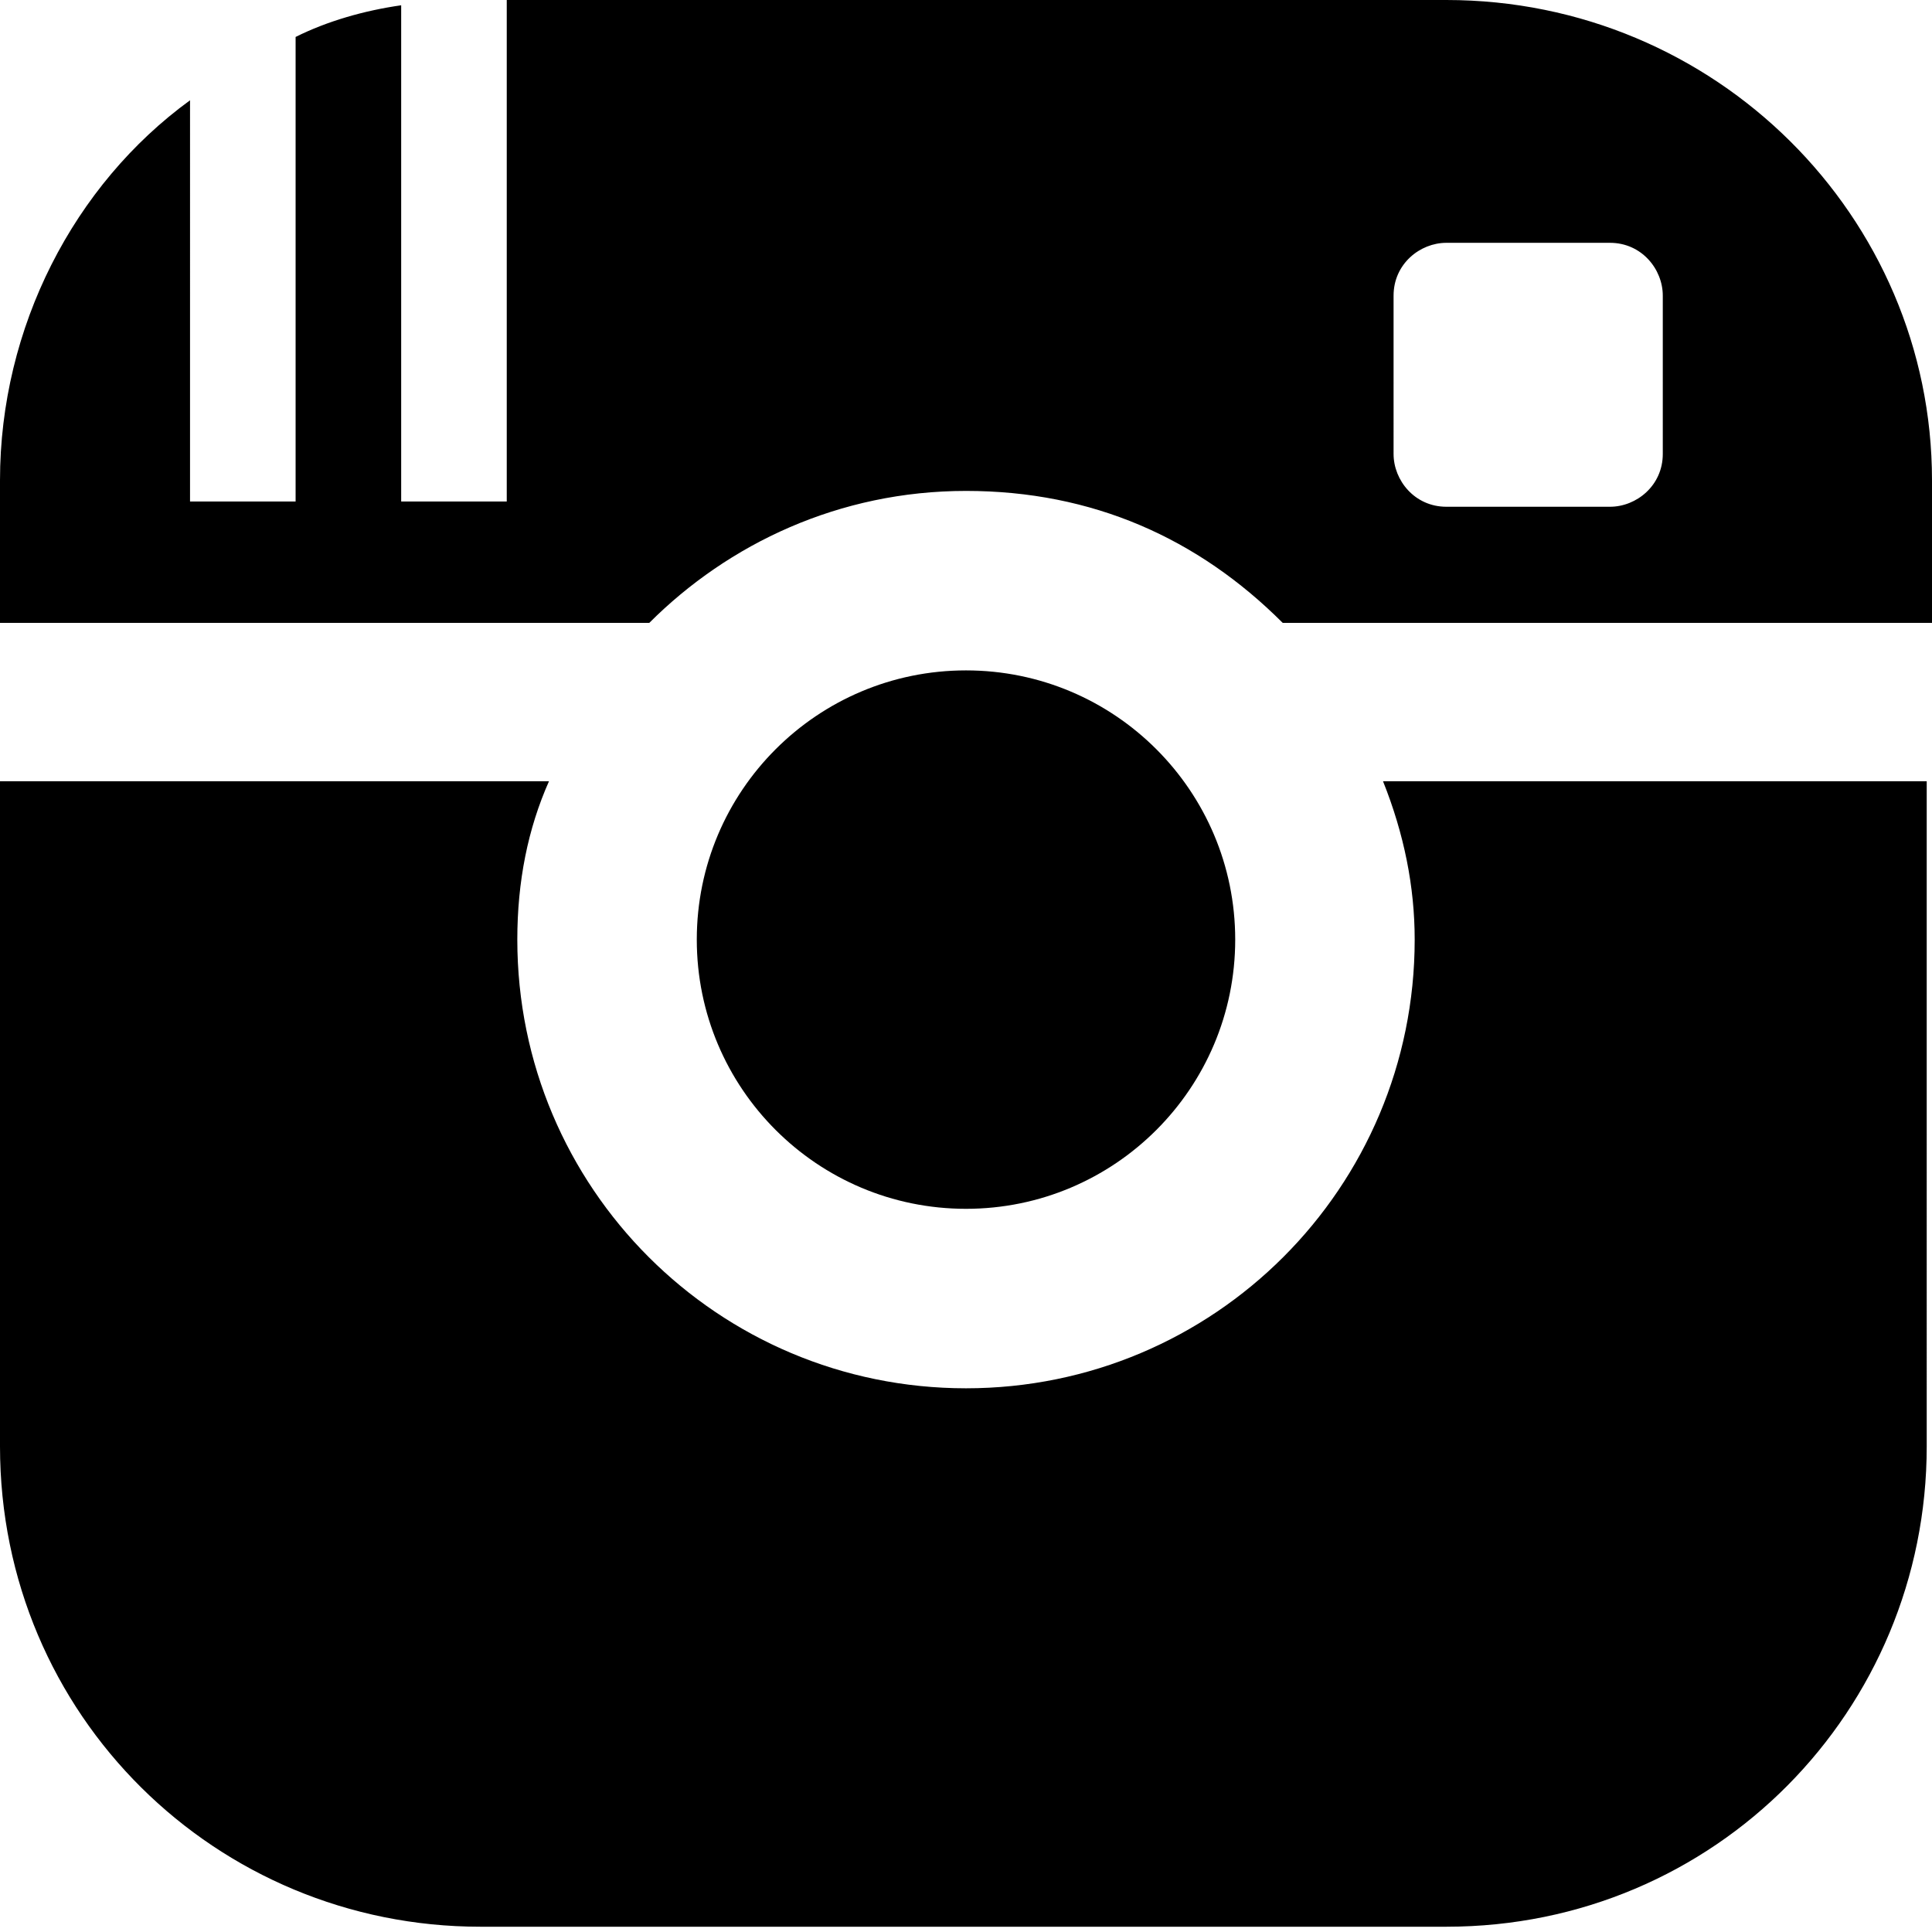
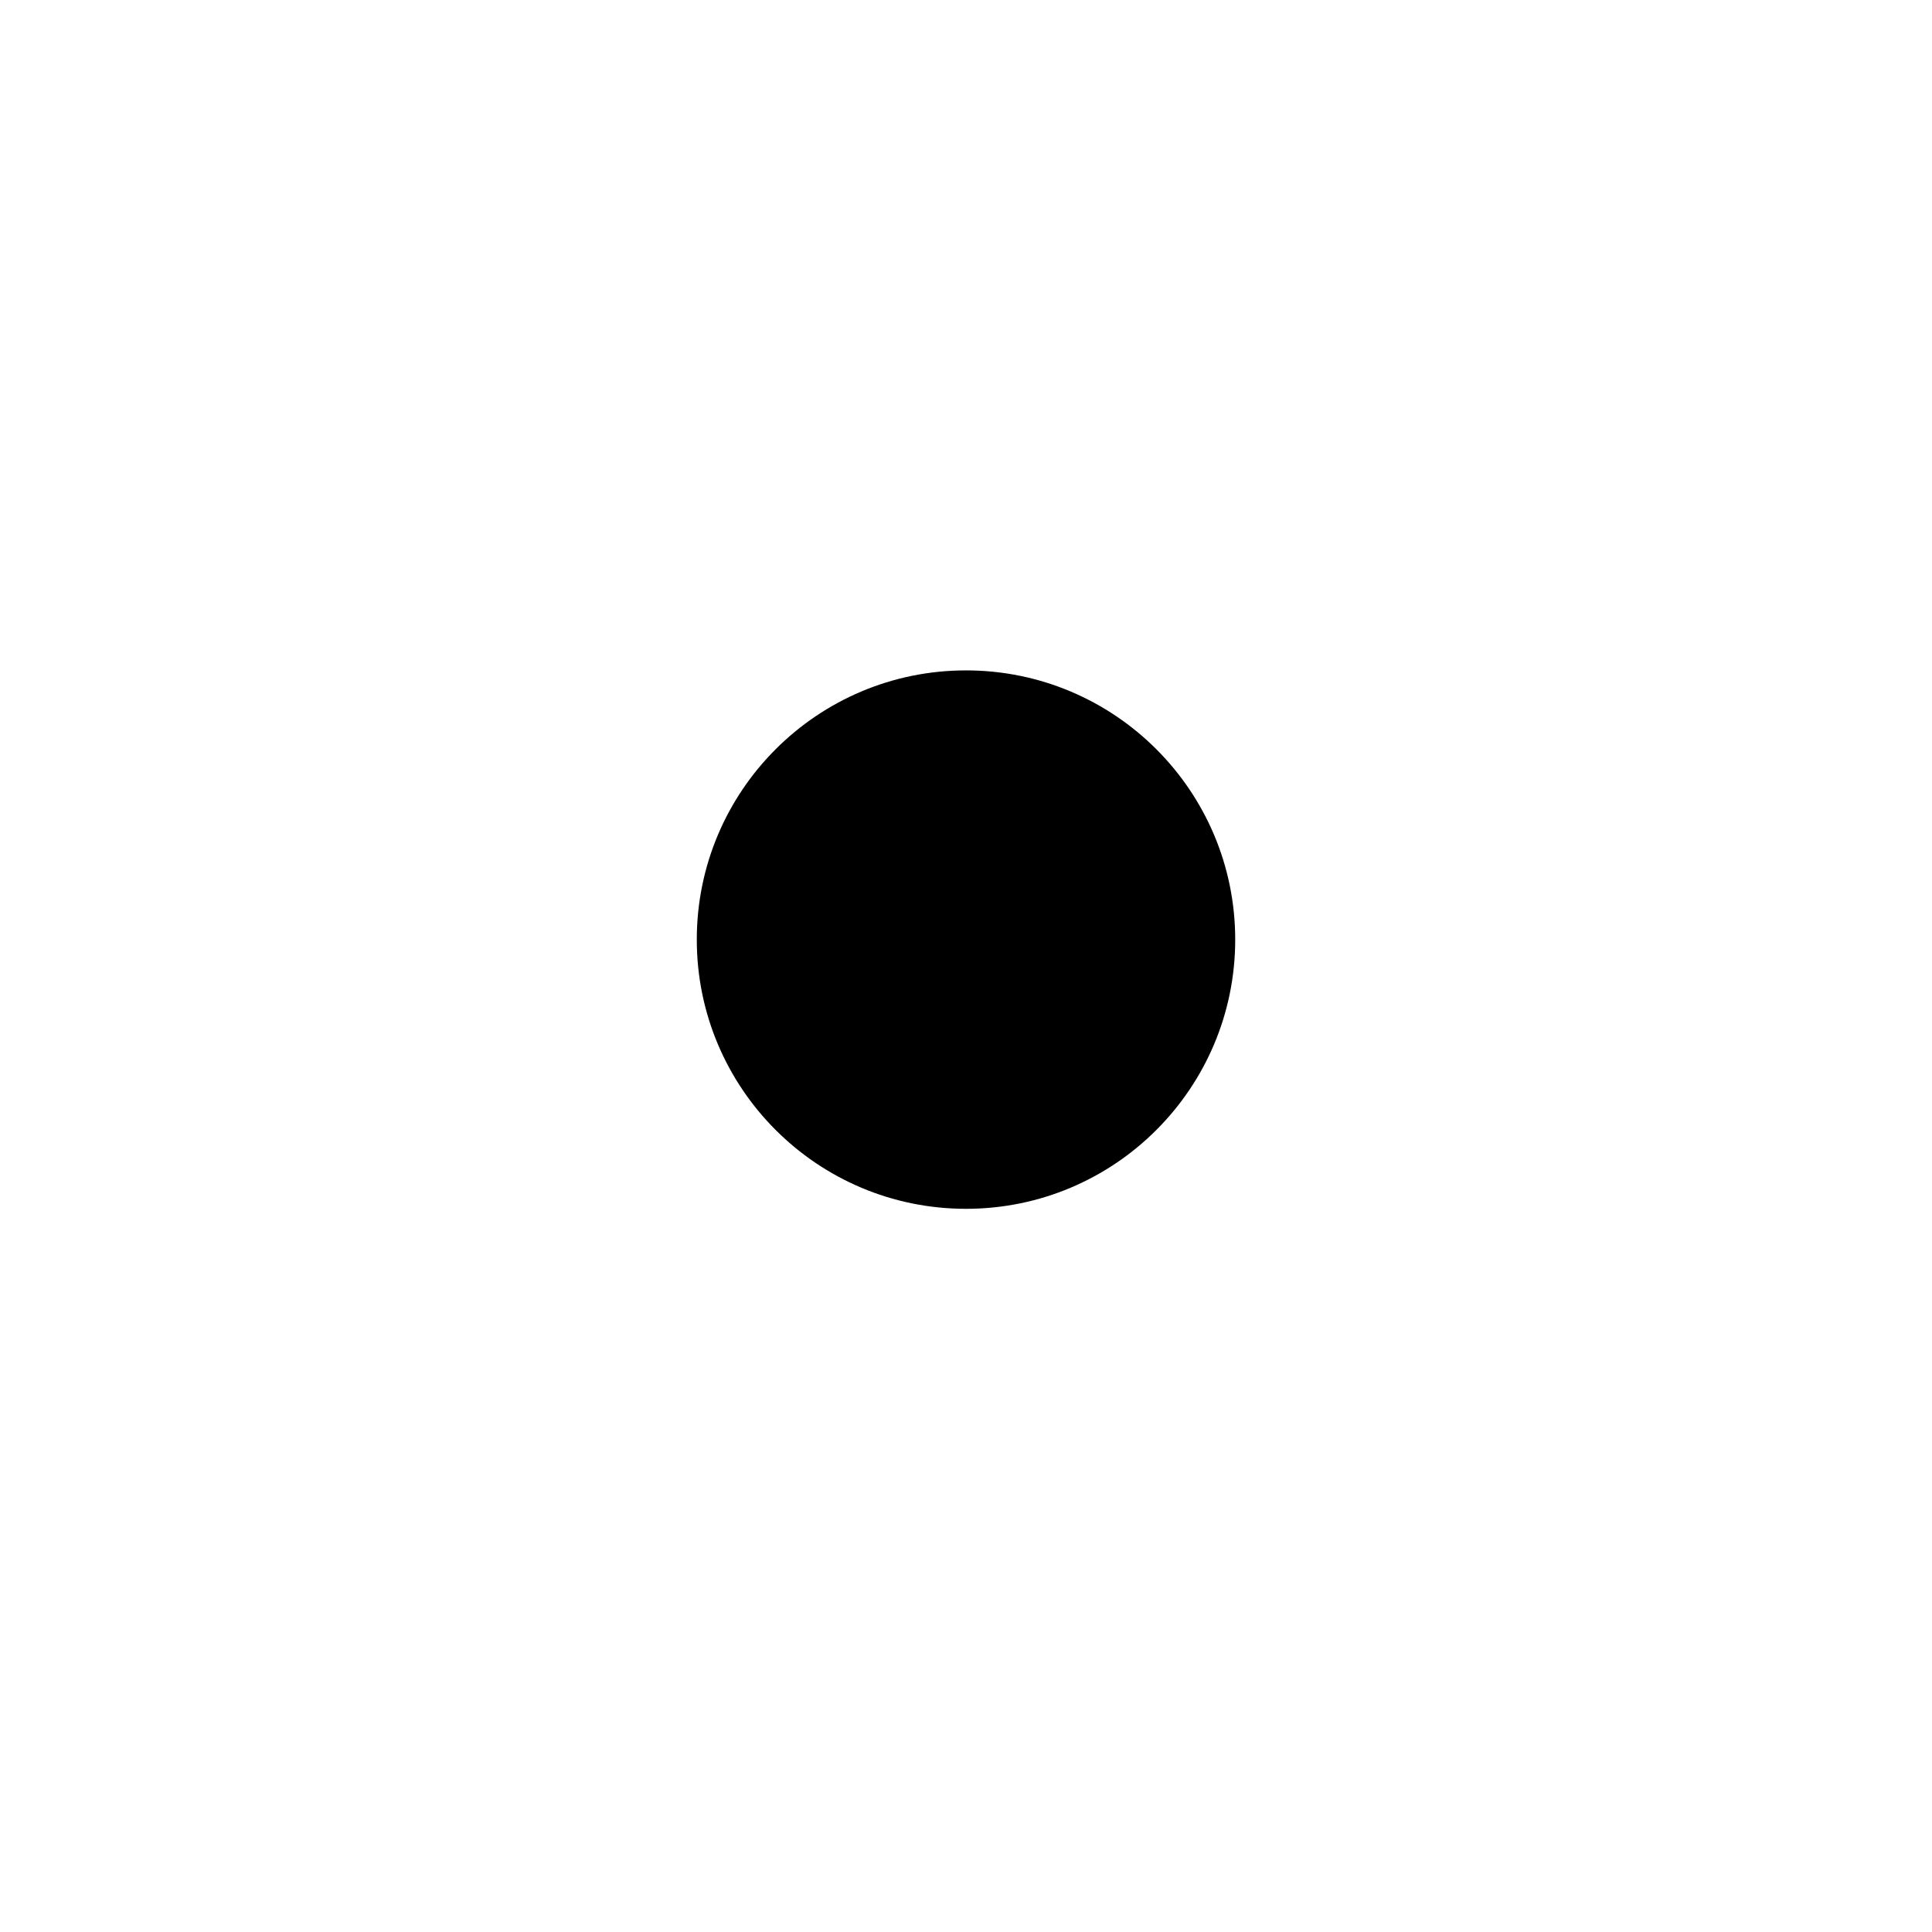
<svg xmlns="http://www.w3.org/2000/svg" version="1.1" id="Layer_1" x="0px" y="0px" viewBox="0 0 36.6 36.6" style="enable-background:new 0 0 36.6 36.6;" xml:space="preserve">
  <g>
-     <path d="M26.8,17.8c0,4.7-3.8,8.5-8.5,8.5s-8.5-3.8-8.5-8.5c0-1.1,0.2-2.1,0.6-3H0v12.6c0,5.1,4.1,9.1,9.1,9.1h18.3   c5.1,0,9.1-4.1,9.1-9.1V14.8H26.2C26.6,15.8,26.8,16.8,26.8,17.8z" />
    <circle cx="18.3" cy="17.8" r="5.1" />
-     <path d="M27.4,0H9.6v9.5h-2V0.1c-0.7,0.1-1.4,0.3-2,0.6v8.8h-2V1.9C1.4,3.5,0,6.2,0,9.1v2.7h12.3c1.5-1.5,3.6-2.5,6-2.5   s4.4,0.9,6,2.5h12.3V9.1C36.6,4.1,32.5,0,27.4,0z M31.5,8.6c0,0.6-0.5,1-1,1h-3.1c-0.6,0-1-0.5-1-1V5.6c0-0.6,0.5-1,1-1h3.1   c0.6,0,1,0.5,1,1V8.6z" />
  </g>
</svg>